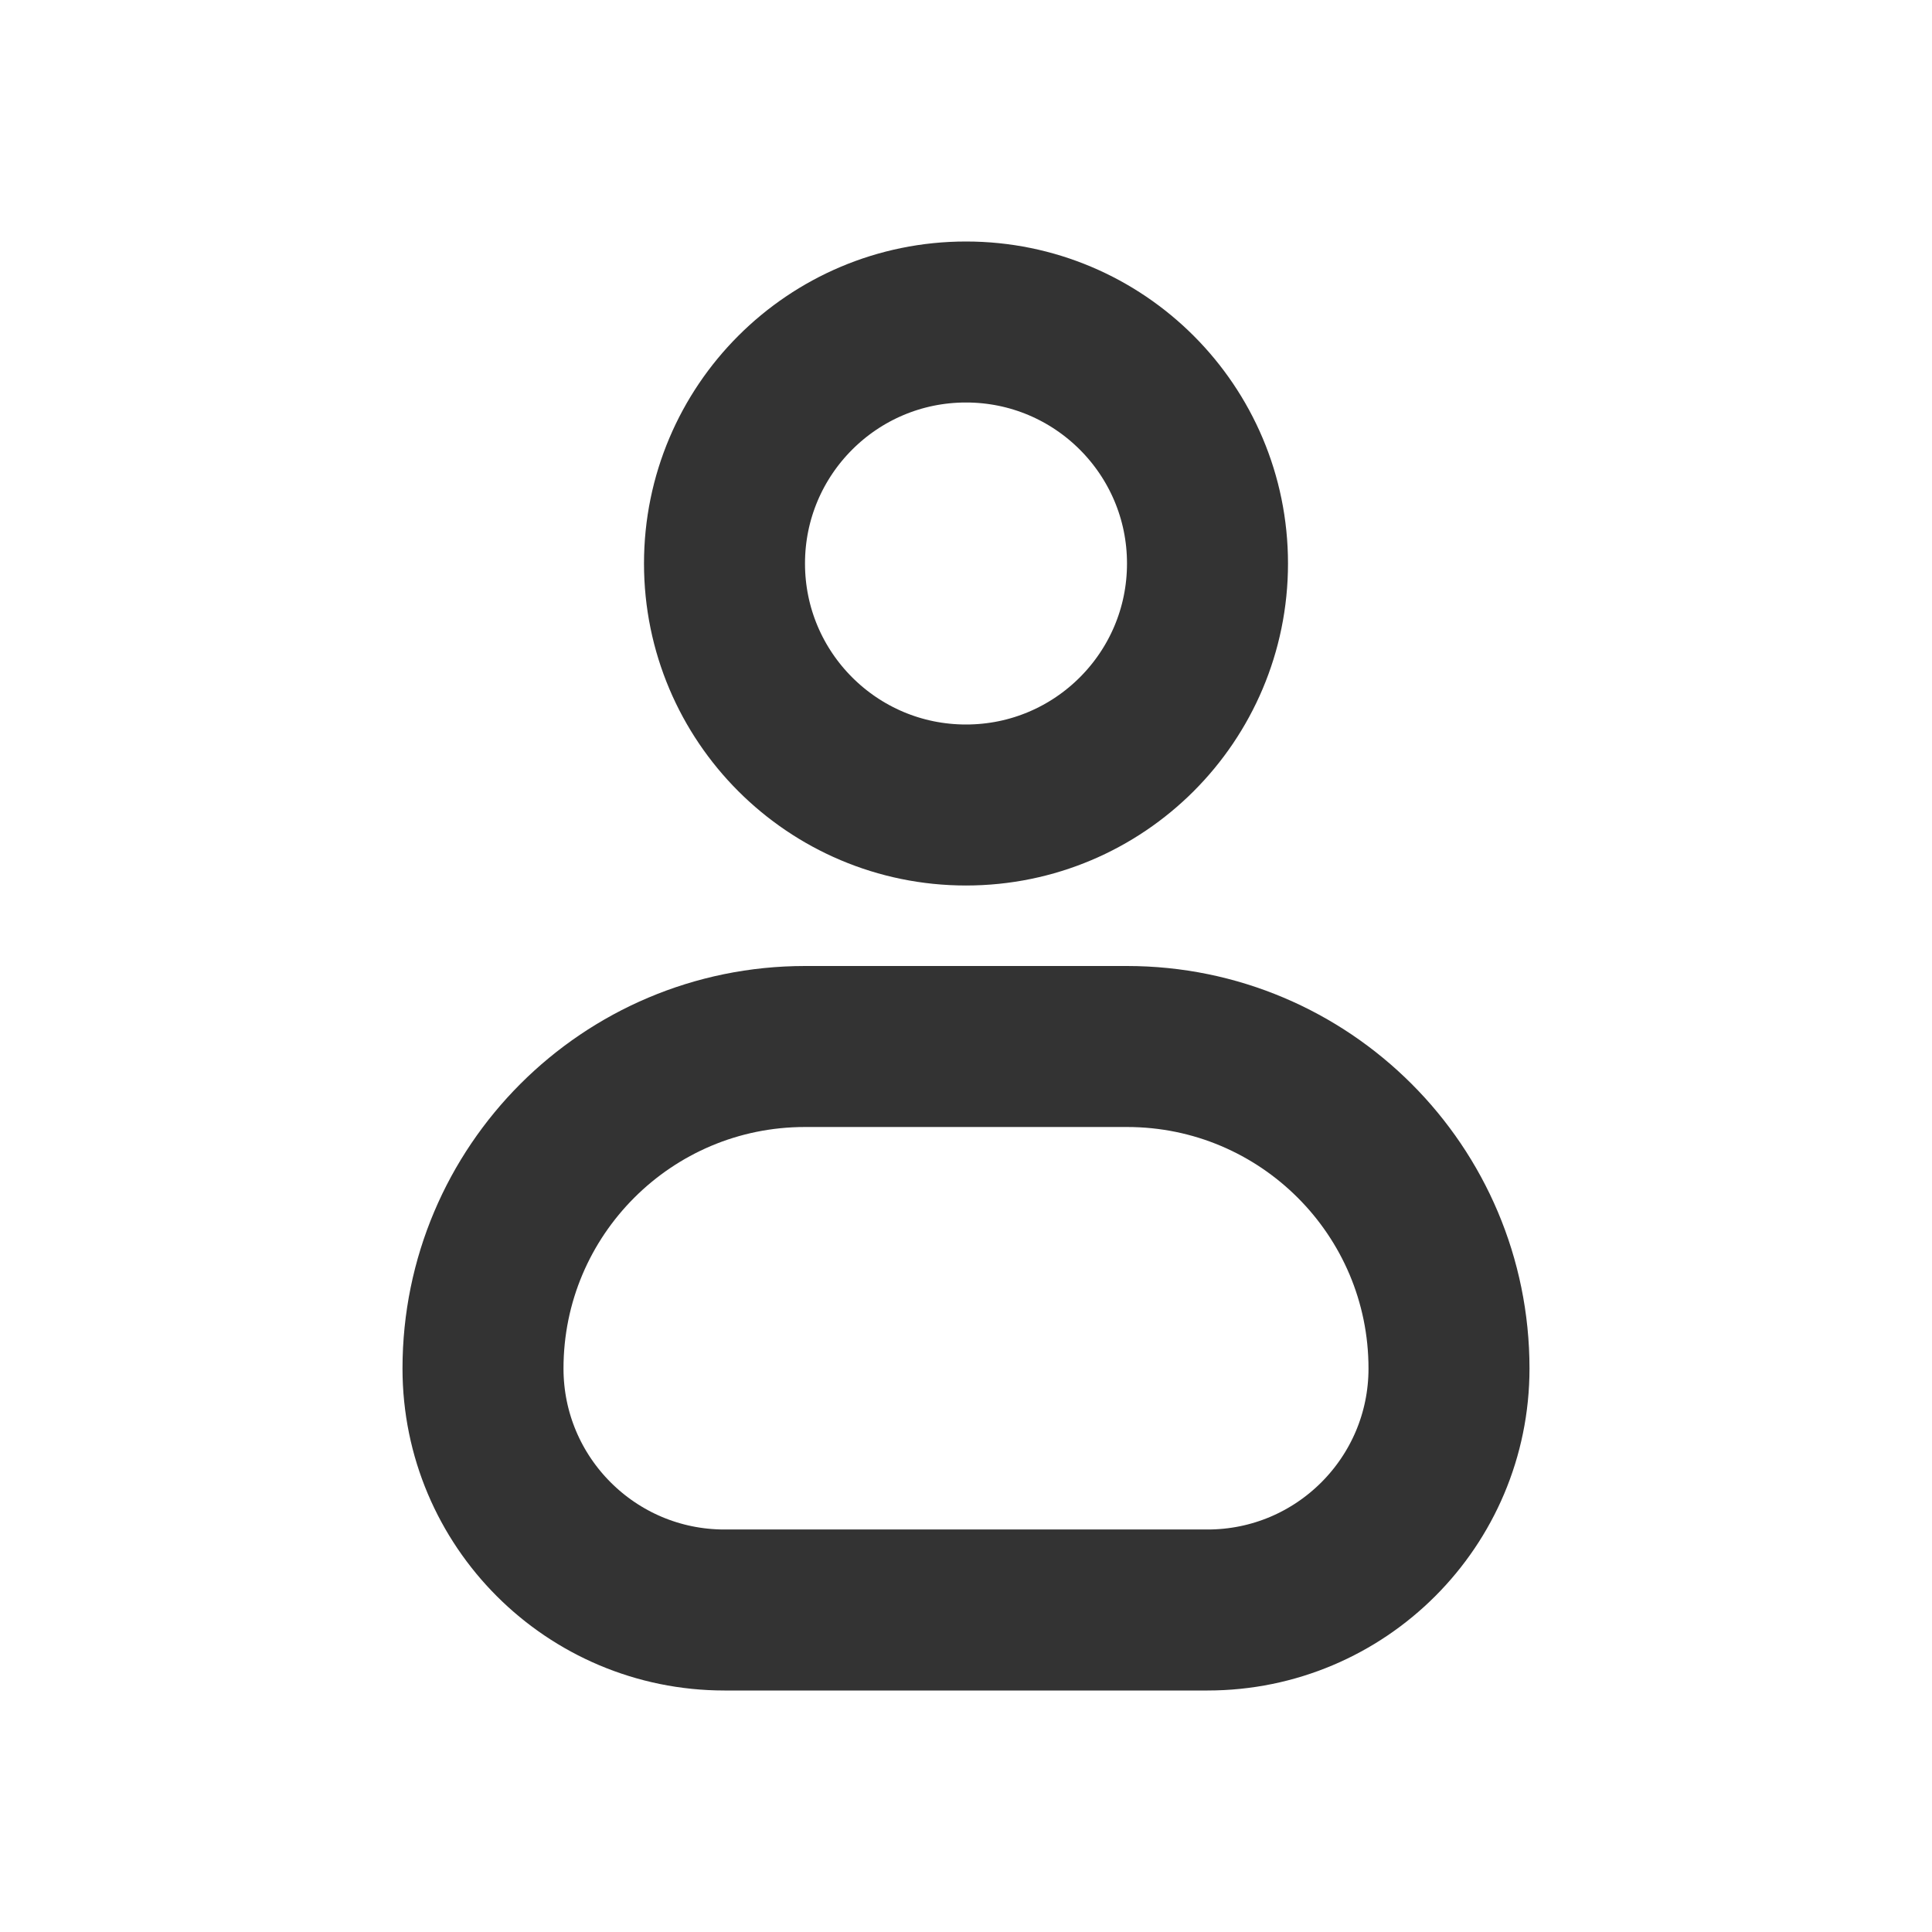
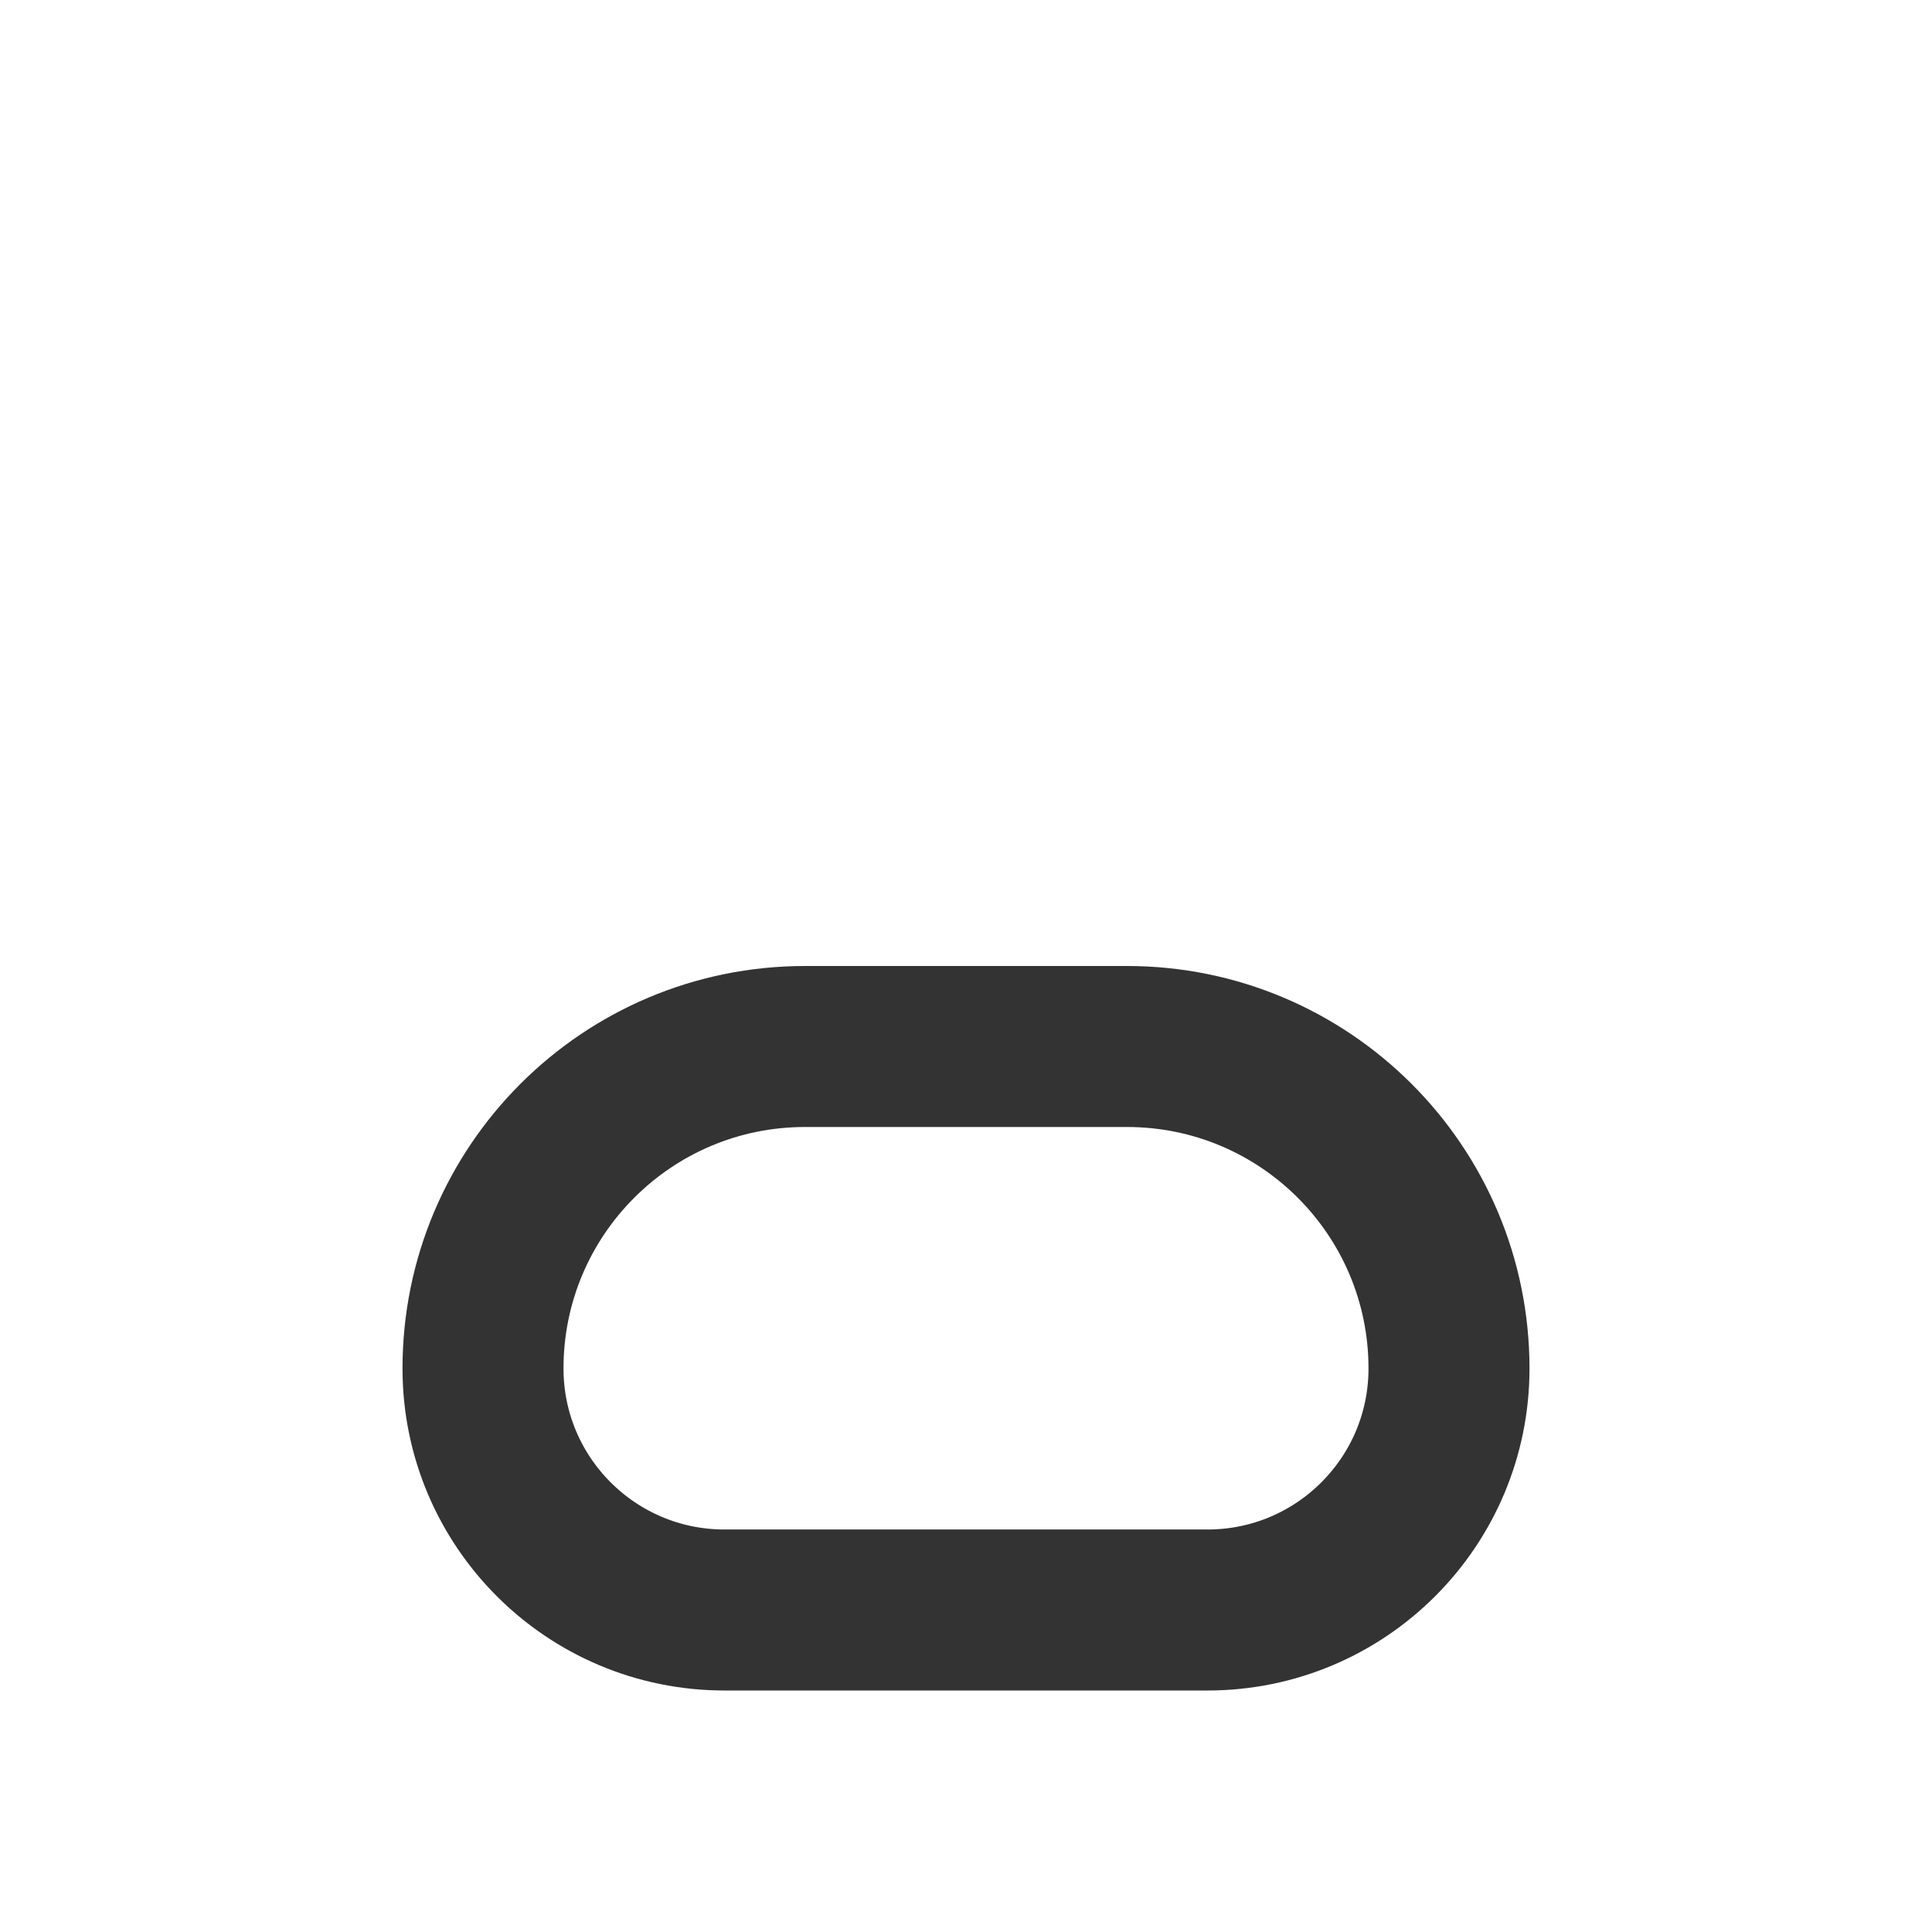
<svg xmlns="http://www.w3.org/2000/svg" width="24" height="24" fill="none">
-   <circle cx="12" cy="7" r="3" stroke="#333333" stroke-width="2" stroke-linecap="round" stroke-linejoin="round" />
  <path d="M14 13H10C7.791 13 6 14.791 6 17C6 18.657 7.343 20 9 20H15C16.657 20 18 18.657 18 17C18 14.791 16.209 13 14 13Z" stroke="#333333" stroke-width="2" stroke-linecap="round" stroke-linejoin="round" />
</svg>